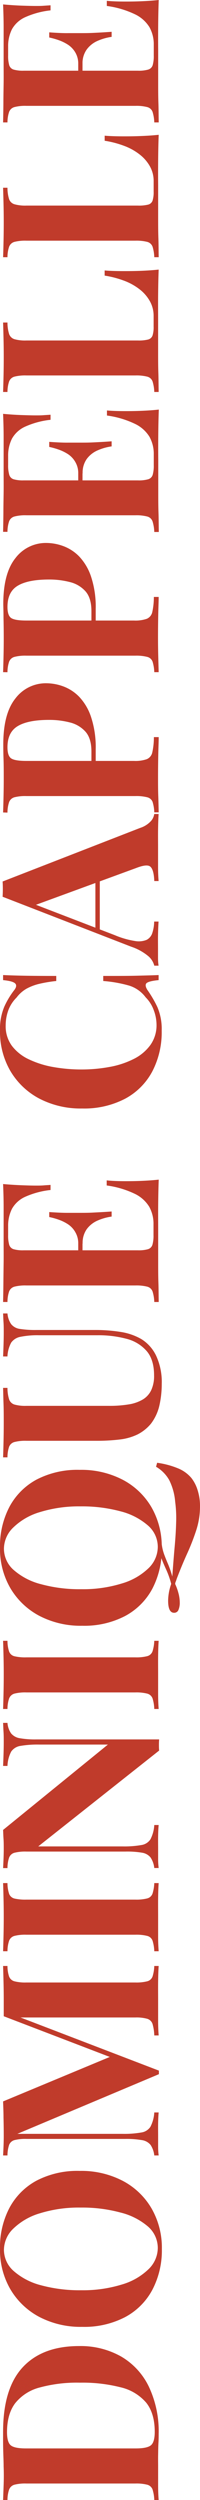
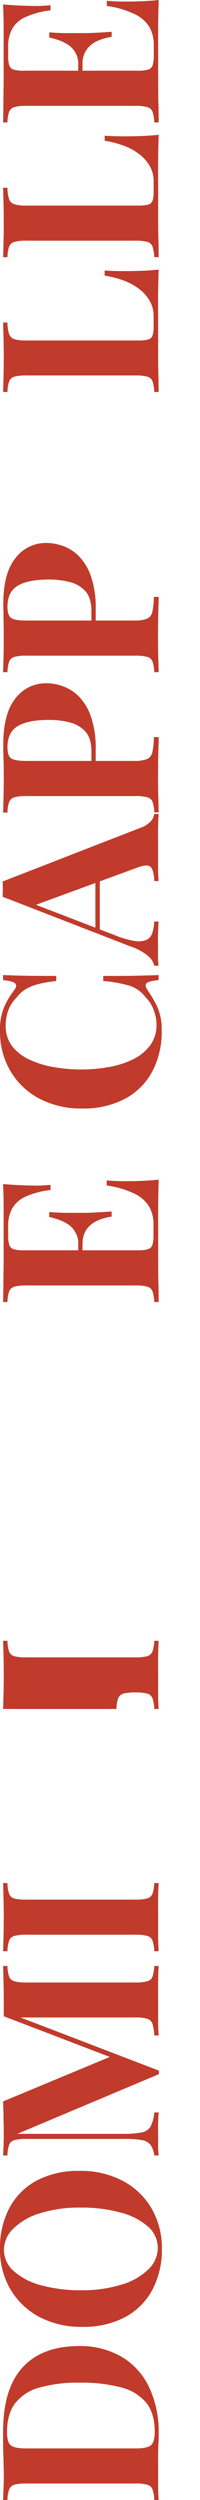
<svg xmlns="http://www.w3.org/2000/svg" id="Calque_1" data-name="Calque 1" viewBox="0 0 70.07 872.63">
  <defs>
    <style>.cls-1{fill:#c03b2b;}</style>
  </defs>
  <path class="cls-1" d="M2.17,847.55q0-15.16,6.89-22.56t19.75-7.39a28.91,28.91,0,0,1,14.67,3.62,24.46,24.46,0,0,1,9.74,10.51,36.4,36.4,0,0,1,3.46,16.52c0,.82,0,1.89-.08,3.23s-.08,2.72-.11,4.16,0,2.72,0,3.85q0,3.39,0,6.66c0,2.18.09,3.91.19,5.2H55.14a13.82,13.82,0,0,0-.61-3.7A2.72,2.72,0,0,0,52.68,866a15.38,15.38,0,0,0-4.16-.42H10.33a15.32,15.32,0,0,0-4.2.42,2.81,2.81,0,0,0-1.85,1.7,11.51,11.51,0,0,0-.57,3.66H2.17c.05-1.29.11-3,.19-5.2s.09-4.35,0-6.51c0-1.85-.11-3.94-.16-6.27S2.17,849.09,2.17,847.55Zm1.38.08c0,2.36.44,3.9,1.31,4.62s2.64,1.08,5.31,1.08h38.5q4,0,5.32-1.12c.87-.74,1.31-2.3,1.31-4.66q0-6.46-3-10.2A16.82,16.82,0,0,0,43.36,832a54,54,0,0,0-14.24-1.62,49.87,49.87,0,0,0-14.29,1.73,16.09,16.09,0,0,0-8.47,5.51Q3.56,841.39,3.55,847.63Z" transform="translate(-1.09 1.29)" />
  <path class="cls-1" d="M1.09,783.64A29.53,29.53,0,0,1,4.4,769.36a23.29,23.29,0,0,1,9.51-9.51A31,31,0,0,1,29,756.46a31.48,31.48,0,0,1,15.09,3.47,25.28,25.28,0,0,1,10.09,9.62,27.48,27.48,0,0,1,3.62,14.17A29.53,29.53,0,0,1,54.45,798a23.15,23.15,0,0,1-9.55,9.51,31,31,0,0,1-15,3.39,31.32,31.32,0,0,1-15.1-3.5,25.68,25.68,0,0,1-10.08-9.63A27.16,27.16,0,0,1,1.09,783.64Zm1.38.31a9.91,9.91,0,0,0,3.47,7.51,23.31,23.31,0,0,0,9.55,4.93,51.78,51.78,0,0,0,14.09,1.73,46.35,46.35,0,0,0,14.2-2,22.44,22.44,0,0,0,9.32-5.32,10.41,10.41,0,0,0,3.27-7.43,9.93,9.93,0,0,0-3.46-7.51A23.35,23.35,0,0,0,43.32,771a51.48,51.48,0,0,0-14-1.74,46.05,46.05,0,0,0-14.25,2,22.52,22.52,0,0,0-9.27,5.31A10.39,10.39,0,0,0,2.47,784Z" transform="translate(-1.09 1.29)" />
  <path class="cls-1" d="M2.17,684.93H3.71a11.37,11.37,0,0,0,.57,3.69,2.78,2.78,0,0,0,1.85,1.66,15.32,15.32,0,0,0,4.2.42H48.52a15.38,15.38,0,0,0,4.16-.42,2.67,2.67,0,0,0,1.85-1.66,13.81,13.81,0,0,0,.61-3.69h1.54c-.1,1.44-.16,3.25-.19,5.43s0,4.4,0,6.66q0,3.69,0,6.93c0,2.15.09,3.9.19,5.23H55.14a16.13,16.13,0,0,0-.61-4,2.79,2.79,0,0,0-1.85-1.81,14,14,0,0,0-4.16-.46H6.86v-.54l49.9,19.09v1.24L7.17,743.53H44.05a34.43,34.43,0,0,0,6.51-.47,4.58,4.58,0,0,0,3.23-2,12.35,12.35,0,0,0,1.35-5h1.54c-.1,1-.16,2.26-.19,3.85s0,3.08,0,4.46c0,1.18,0,2.39,0,3.62s.09,2.26.19,3.08H55.14a8.2,8.2,0,0,0-1.31-3.69,4.79,4.79,0,0,0-3-1.66A31.38,31.38,0,0,0,45,745.3H10.33a15.32,15.32,0,0,0-4.2.42,2.79,2.79,0,0,0-1.85,1.69,11.56,11.56,0,0,0-.57,3.66H2.17c.05-.82.1-1.85.15-3.08s.08-2.44.08-3.62q0-3.3-.08-6.5c0-2.13-.1-4-.15-5.66L41.2,716,43,718,2.4,702.48V697q0-3.39-.08-6.66T2.17,684.93Z" transform="translate(-1.09 1.29)" />
  <path class="cls-1" d="M2.17,656H3.71a11.75,11.75,0,0,0,.57,3.73,2.68,2.68,0,0,0,1.85,1.66,17,17,0,0,0,4.2.38H48.52a15.38,15.38,0,0,0,4.16-.42,2.69,2.69,0,0,0,1.85-1.69,14.17,14.17,0,0,0,.61-3.66h1.54c-.1,1.38-.16,3.13-.19,5.23s0,4.24,0,6.4q0,3.69,0,6.93c0,2.15.09,3.9.19,5.23H55.14a13.81,13.81,0,0,0-.61-3.69,2.67,2.67,0,0,0-1.85-1.66,15.38,15.38,0,0,0-4.16-.42H10.33a15.32,15.32,0,0,0-4.2.42,2.79,2.79,0,0,0-1.85,1.69,11.56,11.56,0,0,0-.57,3.66H2.17c.05-1.33.1-3.08.15-5.23s.08-4.47.08-6.93q0-3.24-.08-6.4C2.27,659.11,2.22,657.36,2.17,656Z" transform="translate(-1.09 1.29)" />
-   <path class="cls-1" d="M2.17,600.08H3.71A7.36,7.36,0,0,0,5,603.77a4.92,4.92,0,0,0,3,1.66,31.19,31.19,0,0,0,5.85.42h43c-.06.62-.08,1.25-.08,1.89s0,1.32.08,2L14.49,643.2H44.05a34.43,34.43,0,0,0,6.51-.47,4.58,4.58,0,0,0,3.23-2,12.35,12.35,0,0,0,1.35-5h1.54c-.1,1-.16,2.26-.19,3.85s0,3.08,0,4.46c0,1.19,0,2.39,0,3.62s.09,2.26.19,3.08H55.14a8.2,8.2,0,0,0-1.31-3.69,4.79,4.79,0,0,0-3-1.66A31.38,31.38,0,0,0,45,645H10.33a15.32,15.32,0,0,0-4.2.42,2.78,2.78,0,0,0-1.85,1.7,11.44,11.44,0,0,0-.57,3.65H2.17c.05-.82.1-1.85.15-3.08s.08-2.43.08-3.62,0-2.41-.08-3.54-.1-2.15-.15-3.08l36.72-29.8H14.79a35.42,35.42,0,0,0-6.5.46,4.8,4.8,0,0,0-3.28,2,11.62,11.62,0,0,0-1.3,5H2.17c.05-1,.1-2.26.15-3.85s.08-3.08.08-4.46,0-2.45-.08-3.66S2.22,600.9,2.17,600.08Z" transform="translate(-1.09 1.29)" />
-   <path class="cls-1" d="M2.17,571.43H3.71a11.82,11.82,0,0,0,.57,3.74,2.65,2.65,0,0,0,1.85,1.65,16.45,16.45,0,0,0,4.2.39H48.52a15.38,15.38,0,0,0,4.16-.42,2.7,2.7,0,0,0,1.85-1.7,14.09,14.09,0,0,0,.61-3.66h1.54c-.1,1.39-.16,3.14-.19,5.24s0,4.24,0,6.39q0,3.71,0,6.93c0,2.16.09,3.9.19,5.24H55.14a13.82,13.82,0,0,0-.61-3.7,2.72,2.72,0,0,0-1.85-1.66,15.38,15.38,0,0,0-4.16-.42H10.33a15.32,15.32,0,0,0-4.2.42,2.81,2.81,0,0,0-1.85,1.7,11.56,11.56,0,0,0-.57,3.66H2.17c.05-1.34.1-3.08.15-5.24s.08-4.46.08-6.93q0-3.22-.08-6.39C2.27,574.57,2.22,572.82,2.17,571.43Z" transform="translate(-1.09 1.29)" />
-   <path class="cls-1" d="M1.09,538.94A29.53,29.53,0,0,1,4.4,524.66a23.29,23.29,0,0,1,9.51-9.51A31,31,0,0,1,29,511.76a31.47,31.47,0,0,1,15.09,3.46,25.23,25.23,0,0,1,10.09,9.63A27.48,27.48,0,0,1,57.76,539a29.53,29.53,0,0,1-3.31,14.28,23.21,23.21,0,0,1-9.55,9.51,31,31,0,0,1-15,3.39,31.32,31.32,0,0,1-15.1-3.5,25.68,25.68,0,0,1-10.08-9.63A27.16,27.16,0,0,1,1.09,538.94Zm1.38.31a9.92,9.92,0,0,0,3.47,7.51,23.18,23.18,0,0,0,9.55,4.92,51.37,51.37,0,0,0,14.09,1.74,46,46,0,0,0,14.2-2,22.54,22.54,0,0,0,9.32-5.31,10.41,10.41,0,0,0,3.27-7.43,9.9,9.9,0,0,0-3.46-7.51,23.36,23.36,0,0,0-9.59-4.93,51.89,51.89,0,0,0-14-1.73,46.37,46.37,0,0,0-14.25,2,22.42,22.42,0,0,0-9.27,5.32A10.39,10.39,0,0,0,2.47,539.25Zm53.29-28.57.38-1.39a29.54,29.54,0,0,1,7.28,1.93,12.06,12.06,0,0,1,4.73,3.39,13,13,0,0,1,2.16,4.19,18.25,18.25,0,0,1,.85,5.74,26.8,26.8,0,0,1-1.31,8.28,77.31,77.31,0,0,1-3.2,8.2q-1.89,4.15-3.65,8.78c-.11.36-.22.7-.35,1a2.31,2.31,0,0,0-.19.81,19,19,0,0,1,1.15,3.19,12.68,12.68,0,0,1,.46,3.27,6.3,6.3,0,0,1-.46,2.58,1.57,1.57,0,0,1-1.54,1c-1.38,0-2.08-1.41-2.08-4.23a18.12,18.12,0,0,1,1.08-5.85,30.79,30.79,0,0,0-1.73-4.93c-.64-1.39-1.25-2.81-1.81-4.28a18.22,18.22,0,0,1-1.08-5.27l1.23-.08a16.78,16.78,0,0,0,.89,4.16c.43,1.18.91,2.36,1.42,3.54A35.21,35.21,0,0,1,61.46,549q.38-5.46.8-10.16c.29-3.13.47-6,.54-8.7a43.31,43.31,0,0,0-.34-7.24,20.62,20.62,0,0,0-2.08-7.55A12.48,12.48,0,0,0,55.76,510.68Z" transform="translate(-1.09 1.29)" />
-   <path class="cls-1" d="M2.17,457.17H3.71A7.63,7.63,0,0,0,5,460.9a4.69,4.69,0,0,0,3,1.66,34.76,34.76,0,0,0,5.85.38h20.4a56.2,56.2,0,0,1,9.17.69,20.86,20.86,0,0,1,7.16,2.47A13.78,13.78,0,0,1,55.83,472a21.75,21.75,0,0,1,1.93,9.78A33.82,33.82,0,0,1,57,489a16.64,16.64,0,0,1-3,6.62,14.8,14.8,0,0,1-4.7,3.77,19.41,19.41,0,0,1-6.2,1.77,67.1,67.1,0,0,1-8.5.46H10.33a15.24,15.24,0,0,0-4.2.43,2.79,2.79,0,0,0-1.85,1.65,11.49,11.49,0,0,0-.57,3.7H2.17c.05-1.28.1-3,.15-5.2s.08-4.45.08-6.81,0-4.63-.08-6.82-.1-4-.15-5.42H3.71a13.23,13.23,0,0,0,.57,4,2.9,2.9,0,0,0,1.85,1.81,13.94,13.94,0,0,0,4.2.46h29a40.57,40.57,0,0,0,6.81-.5,13.93,13.93,0,0,0,4.93-1.69,7.58,7.58,0,0,0,3-3.28,11.76,11.76,0,0,0,1-5.15c0-3.6-.84-6.41-2.54-8.44a13.79,13.79,0,0,0-7-4.31,38.15,38.15,0,0,0-10.36-1.27H14.79a29.79,29.79,0,0,0-6.5.54A5.06,5.06,0,0,0,5,467.37a11.19,11.19,0,0,0-1.3,4.81H2.17c.05-1,.1-2.26.15-3.85s.08-3.08.08-4.46,0-2.46-.08-3.66S2.22,458,2.17,457.17Z" transform="translate(-1.09 1.29)" />
+   <path class="cls-1" d="M2.17,571.43H3.71a11.82,11.82,0,0,0,.57,3.74,2.65,2.65,0,0,0,1.85,1.65,16.45,16.45,0,0,0,4.2.39H48.52a15.38,15.38,0,0,0,4.16-.42,2.7,2.7,0,0,0,1.85-1.7,14.09,14.09,0,0,0,.61-3.66h1.54c-.1,1.39-.16,3.14-.19,5.24s0,4.24,0,6.39q0,3.71,0,6.93c0,2.16.09,3.9.19,5.24H55.14a13.82,13.82,0,0,0-.61-3.7,2.72,2.72,0,0,0-1.85-1.66,15.38,15.38,0,0,0-4.16-.42a15.32,15.32,0,0,0-4.2.42,2.81,2.81,0,0,0-1.85,1.7,11.56,11.56,0,0,0-.57,3.66H2.17c.05-1.34.1-3.08.15-5.24s.08-4.46.08-6.93q0-3.22-.08-6.39C2.27,574.57,2.22,572.82,2.17,571.43Z" transform="translate(-1.09 1.29)" />
  <path class="cls-1" d="M2.17,412q3.39.3,6.54.42c2.11.08,3.72.12,4.85.12s2,0,2.93-.08,1.69-.1,2.31-.16v1.78a29.49,29.49,0,0,0-8.9,2.38,10,10,0,0,0-4.62,4.2,13,13,0,0,0-1.34,6v3.16a11.6,11.6,0,0,0,.38,3.39,2.33,2.33,0,0,0,1.54,1.54,11.94,11.94,0,0,0,3.54.38h40a12.08,12.08,0,0,0,3.51-.38,2.34,2.34,0,0,0,1.58-1.54,11.6,11.6,0,0,0,.38-3.39v-3.77a12.23,12.23,0,0,0-1.5-6.12,12,12,0,0,0-5.12-4.55,32.93,32.93,0,0,0-9.78-2.88v-1.78Q41,411,45,411c1.18,0,2.85,0,5-.08s4.39-.21,6.7-.46c-.1,2.61-.16,5.57-.19,8.85s0,6.21,0,8.78V433q0,3,0,6.47c0,2.31,0,4.64.08,7s.06,4.6.11,6.7H55.14a13.81,13.81,0,0,0-.61-3.69,2.69,2.69,0,0,0-1.85-1.66,15.38,15.38,0,0,0-4.16-.42H10.33a15.32,15.32,0,0,0-4.2.42,2.79,2.79,0,0,0-1.85,1.69,11.56,11.56,0,0,0-.57,3.66H2.17c.05-2.1.09-4.34.11-6.7s.05-4.69.08-7,0-4.47,0-6.47v-4.93c0-2.36,0-5,0-8.05S2.27,414.33,2.17,412Zm16.17,9.78q4.38.3,6.69.27c1.54,0,3,0,4.24,0s2.69,0,4.23-.08,3.78-.18,6.7-.39v1.78a18.41,18.41,0,0,0-5,1.42,9.3,9.3,0,0,0-3.74,3,8.24,8.24,0,0,0-1.42,5H28.5a7.58,7.58,0,0,0-1-3.93A8,8,0,0,0,25,426.1a14.94,14.94,0,0,0-3.35-1.66,24.65,24.65,0,0,0-3.31-.92ZM28.5,424H30v13.47H28.5Z" transform="translate(-1.09 1.29)" />
  <path class="cls-1" d="M1.09,358.45a20.12,20.12,0,0,1,1.5-8.35,28.72,28.72,0,0,1,3.5-5.81c.77-1,.86-1.81.27-2.35s-2-.91-4.19-1.12v-1.77q3,.15,7.27.23t11.36.08v1.77a47.36,47.36,0,0,0-6,1,17.92,17.92,0,0,0-4.43,1.69,11.52,11.52,0,0,0-3.47,3.08A12.29,12.29,0,0,0,4,351.37a15.52,15.52,0,0,0-.92,5.31,11.49,11.49,0,0,0,2.19,7.09,15.89,15.89,0,0,0,6,4.73,33.16,33.16,0,0,0,8.51,2.66,56.15,56.15,0,0,0,9.82.85,53.74,53.74,0,0,0,9.89-.89,30.81,30.81,0,0,0,8.43-2.77,16,16,0,0,0,5.86-4.89,11.87,11.87,0,0,0,2.15-7.09,14.66,14.66,0,0,0-1-5.12,12.24,12.24,0,0,0-2.81-4.42,11.4,11.4,0,0,0-5.74-4.08,45.61,45.61,0,0,0-9.12-1.62v-1.77c4.88,0,8.81,0,11.82-.08s5.53-.13,7.58-.23v1.77c-2.2.21-3.59.55-4.16,1s-.48,1.3.23,2.43a39.8,39.8,0,0,1,3.51,6,19.35,19.35,0,0,1,1.5,8.2,29.53,29.53,0,0,1-3.31,14.28,23.1,23.1,0,0,1-9.55,9.51,31,31,0,0,1-15,3.39,31.32,31.32,0,0,1-15.1-3.5,25.68,25.68,0,0,1-10.08-9.63A27.16,27.16,0,0,1,1.09,358.45Z" transform="translate(-1.09 1.29)" />
  <path class="cls-1" d="M2,306.4l48.2-18.71A8.74,8.74,0,0,0,54,285.27a4.66,4.66,0,0,0,1.12-2.43h1.54c-.1,1.54-.16,3.35-.19,5.43s0,4.17,0,6.28q0,3.54,0,6.69c0,2.11.09,3.78.19,5H55.14c-.1-2.62-.55-4.27-1.35-5s-2.5-.52-5.12.5l-35.8,13.09-2-1.38,30.49,11.7a29.85,29.85,0,0,0,6.93,2,7.37,7.37,0,0,0,4.16-.38,4.09,4.09,0,0,0,2-2.39,13.6,13.6,0,0,0,.65-4h1.54c-.1,1.7-.16,3.32-.19,4.86s0,3.1,0,4.69c0,1.13,0,2.2,0,3.2s.09,1.88.19,2.65H55.14a6.46,6.46,0,0,0-2.08-3.31,18.44,18.44,0,0,0-6-3.31L2,311.72c.05-.82.08-1.71.08-2.66S2.06,307.23,2,306.4ZM34.51,301h1.54V324l-1.54-.77Z" transform="translate(-1.09 1.29)" />
  <path class="cls-1" d="M2.17,282.3c.05-1.28.1-3,.15-5.2s.08-4.35.08-6.5c0-2.47,0-4.85-.08-7.16s-.08-4-.08-4.93q0-10.71,4.24-16a13.35,13.35,0,0,1,10.93-5.31,17.4,17.4,0,0,1,5.82,1.08,15.14,15.14,0,0,1,5.62,3.66A18.87,18.87,0,0,1,33,249a33.37,33.37,0,0,1,1.62,11.24v7.86H33.12V261c0-3-.69-5.32-2.08-6.89a10.76,10.76,0,0,0-5.47-3.23,28.77,28.77,0,0,0-7.31-.89q-7.32,0-10.94,2.16t-3.61,7.39c0,2,.43,3.3,1.3,3.89s2.65.88,5.32.88H48.06a12.16,12.16,0,0,0,4.46-.61,3.31,3.31,0,0,0,1.93-2.39A24.17,24.17,0,0,0,55,256h1.69c0,1.6-.1,3.65-.15,6.17s-.08,5.15-.08,7.93c0,2.2,0,4.36.08,6.46s.1,4,.15,5.7H55.14a13.81,13.81,0,0,0-.61-3.69A2.69,2.69,0,0,0,52.68,277a15.38,15.38,0,0,0-4.16-.42H10.33a15.32,15.32,0,0,0-4.2.42,2.79,2.79,0,0,0-1.85,1.69,11.56,11.56,0,0,0-.57,3.66Z" transform="translate(-1.09 1.29)" />
  <path class="cls-1" d="M2.17,233.33c.05-1.28.1-3,.15-5.2s.08-4.35.08-6.5q0-3.7-.08-7.17c0-2.31-.08-4-.08-4.92q0-10.71,4.24-16a13.35,13.35,0,0,1,10.93-5.31,17.4,17.4,0,0,1,5.82,1.08,15.11,15.11,0,0,1,5.62,3.65A18.91,18.91,0,0,1,33,200a33.33,33.33,0,0,1,1.62,11.24v7.85H33.12V212c0-3-.69-5.32-2.08-6.89a10.69,10.69,0,0,0-5.47-3.23,28.77,28.77,0,0,0-7.31-.89q-7.32,0-10.94,2.16c-2.41,1.43-3.61,3.9-3.61,7.39,0,2,.43,3.3,1.3,3.89s2.65.88,5.32.88H48.06a12.16,12.16,0,0,0,4.46-.61,3.31,3.31,0,0,0,1.93-2.39,24.17,24.17,0,0,0,.54-5.24h1.69c0,1.59-.1,3.65-.15,6.16s-.08,5.16-.08,7.93q0,3.32.08,6.47t.15,5.7H55.14a14,14,0,0,0-.61-3.7A2.68,2.68,0,0,0,52.68,228a15.3,15.3,0,0,0-4.16-.43H10.33a15.24,15.24,0,0,0-4.2.43,2.79,2.79,0,0,0-1.85,1.69,11.56,11.56,0,0,0-.57,3.66Z" transform="translate(-1.09 1.29)" />
-   <path class="cls-1" d="M2.17,143.16q3.39.32,6.54.43c2.11.07,3.72.11,4.85.11s2,0,2.93-.08l2.31-.15v1.77a29.46,29.46,0,0,0-8.9,2.39,10,10,0,0,0-4.62,4.2,13,13,0,0,0-1.34,6V161a11.52,11.52,0,0,0,.38,3.38A2.31,2.31,0,0,0,5.86,166a11.88,11.88,0,0,0,3.54.39h40A12,12,0,0,0,53,166a2.33,2.33,0,0,0,1.58-1.54,11.52,11.52,0,0,0,.38-3.38v-3.78a12.23,12.23,0,0,0-1.5-6.12,12,12,0,0,0-5.12-4.54,32.91,32.91,0,0,0-9.78-2.89v-1.77q2.46.23,6.47.23c1.18,0,2.85,0,5-.08s4.39-.2,6.7-.46q-.15,3.93-.19,8.86t0,8.78v4.92c0,2,0,4.16,0,6.47s0,4.65.08,7,.06,4.59.11,6.7H55.14a13.9,13.9,0,0,0-.61-3.7A2.68,2.68,0,0,0,52.68,179a14.91,14.91,0,0,0-4.16-.43H10.33a14.85,14.85,0,0,0-4.2.43,2.77,2.77,0,0,0-1.85,1.69,11.56,11.56,0,0,0-.57,3.66H2.17q.08-3.17.11-6.7c0-2.36.05-4.7.08-7s0-4.46,0-6.47v-4.92c0-2.36,0-5,0-8S2.27,145.52,2.17,143.16Zm16.17,9.78q4.38.31,6.69.27c1.54,0,3,0,4.24,0s2.69,0,4.23-.07,3.78-.18,6.7-.39v1.77a18.42,18.42,0,0,0-5,1.43,9.3,9.3,0,0,0-3.74,3,8.2,8.2,0,0,0-1.42,5H28.5a7.58,7.58,0,0,0-1-3.93A8.07,8.07,0,0,0,25,157.29a15.34,15.34,0,0,0-3.35-1.65,26.37,26.37,0,0,0-3.31-.93Zm10.16,2.23H30v13.48H28.5Z" transform="translate(-1.09 1.29)" />
  <path class="cls-1" d="M2.17,111.29H3.71a13.23,13.23,0,0,0,.57,4,2.9,2.9,0,0,0,1.85,1.81,13.94,13.94,0,0,0,4.2.46H49.44a13.43,13.43,0,0,0,3.55-.34,2.25,2.25,0,0,0,1.54-1.39,9.71,9.71,0,0,0,.38-3.12V108.9A10.33,10.33,0,0,0,53.68,104a13.67,13.67,0,0,0-3.5-4.16,20.3,20.3,0,0,0-5.43-3.08,34.81,34.81,0,0,0-7-1.85V93.11c1.75.16,4,.23,6.78.23,1.18,0,2.9,0,5.15-.07s4.6-.21,7-.46c-.1,2.61-.16,5.57-.19,8.85s0,6.21,0,8.78v4.93q0,3,0,6.46c0,2.31,0,4.65.08,7s.06,4.6.11,6.7H55.14a14,14,0,0,0-.61-3.7,2.68,2.68,0,0,0-1.85-1.65,15.38,15.38,0,0,0-4.16-.42H10.33a15.32,15.32,0,0,0-4.2.42,2.79,2.79,0,0,0-1.85,1.69,11.56,11.56,0,0,0-.57,3.66H2.17c.05-1.28.1-3,.15-5.2s.08-4.5.08-7q0-3.37-.08-6.66C2.27,114.53,2.22,112.72,2.17,111.29Z" transform="translate(-1.09 1.29)" />
  <path class="cls-1" d="M2.17,64.24H3.71a13.25,13.25,0,0,0,.57,4A2.88,2.88,0,0,0,6.13,70a13.87,13.87,0,0,0,4.2.47H49.44A13.34,13.34,0,0,0,53,70.13a2.21,2.21,0,0,0,1.54-1.39,9.71,9.71,0,0,0,.38-3.12V61.85a10.35,10.35,0,0,0-1.23-4.93,13.63,13.63,0,0,0-3.5-4.15,20,20,0,0,0-5.43-3.08,34.15,34.15,0,0,0-7-1.85V46.07c1.75.15,4,.23,6.78.23,1.18,0,2.9,0,5.15-.08s4.6-.2,7-.46q-.15,3.93-.19,8.85t0,8.78v4.93q0,3,0,6.47c0,2.31,0,4.64.08,7s.06,4.6.11,6.7H55.14a13.81,13.81,0,0,0-.61-3.69,2.72,2.72,0,0,0-1.85-1.66,15.38,15.38,0,0,0-4.16-.42H10.33a15.32,15.32,0,0,0-4.2.42,2.81,2.81,0,0,0-1.85,1.7,11.44,11.44,0,0,0-.57,3.65H2.17q.08-1.92.15-5.19c.05-2.18.08-4.51.08-7q0-3.39-.08-6.66T2.17,64.24Z" transform="translate(-1.09 1.29)" />
  <path class="cls-1" d="M2.17.25Q5.56.57,8.71.68c2.11.07,3.72.11,4.85.11s2,0,2.93-.08L18.8.56V2.33A29.46,29.46,0,0,0,9.9,4.72a10,10,0,0,0-4.62,4.2,13,13,0,0,0-1.34,6v3.16a11.52,11.52,0,0,0,.38,3.38A2.31,2.31,0,0,0,5.86,23a11.88,11.88,0,0,0,3.54.39h40A12,12,0,0,0,53,23a2.33,2.33,0,0,0,1.58-1.54,11.52,11.52,0,0,0,.38-3.38V14.34a12.23,12.23,0,0,0-1.5-6.12,12,12,0,0,0-5.12-4.54A32.91,32.91,0,0,0,38.51.79V-1Q41-.75,45-.75c1.18,0,2.85,0,5-.08s4.39-.2,6.7-.46q-.15,3.93-.19,8.86t0,8.78v4.92c0,2,0,4.16,0,6.47s0,4.65.08,7,.06,4.59.11,6.7H55.14a13.82,13.82,0,0,0-.61-3.7,2.68,2.68,0,0,0-1.85-1.65,14.91,14.91,0,0,0-4.16-.43H10.33a14.85,14.85,0,0,0-4.2.43,2.77,2.77,0,0,0-1.85,1.69,11.56,11.56,0,0,0-.57,3.66H2.17q.08-3.16.11-6.7c0-2.36.05-4.7.08-7s0-4.46,0-6.47V16.35c0-2.36,0-5.05,0-8S2.27,2.61,2.17.25ZM18.34,10q4.38.32,6.69.27c1.54,0,3,0,4.24,0s2.69,0,4.23-.07,3.78-.18,6.7-.39v1.77a18.42,18.42,0,0,0-5,1.43,9.3,9.3,0,0,0-3.74,3A8.2,8.2,0,0,0,30,21H28.5a7.58,7.58,0,0,0-1-3.93A8.17,8.17,0,0,0,25,14.38a15.34,15.34,0,0,0-3.35-1.65,26.37,26.37,0,0,0-3.31-.93ZM28.5,12.26H30V25.74H28.5Z" transform="translate(-1.09 1.29)" />
</svg>